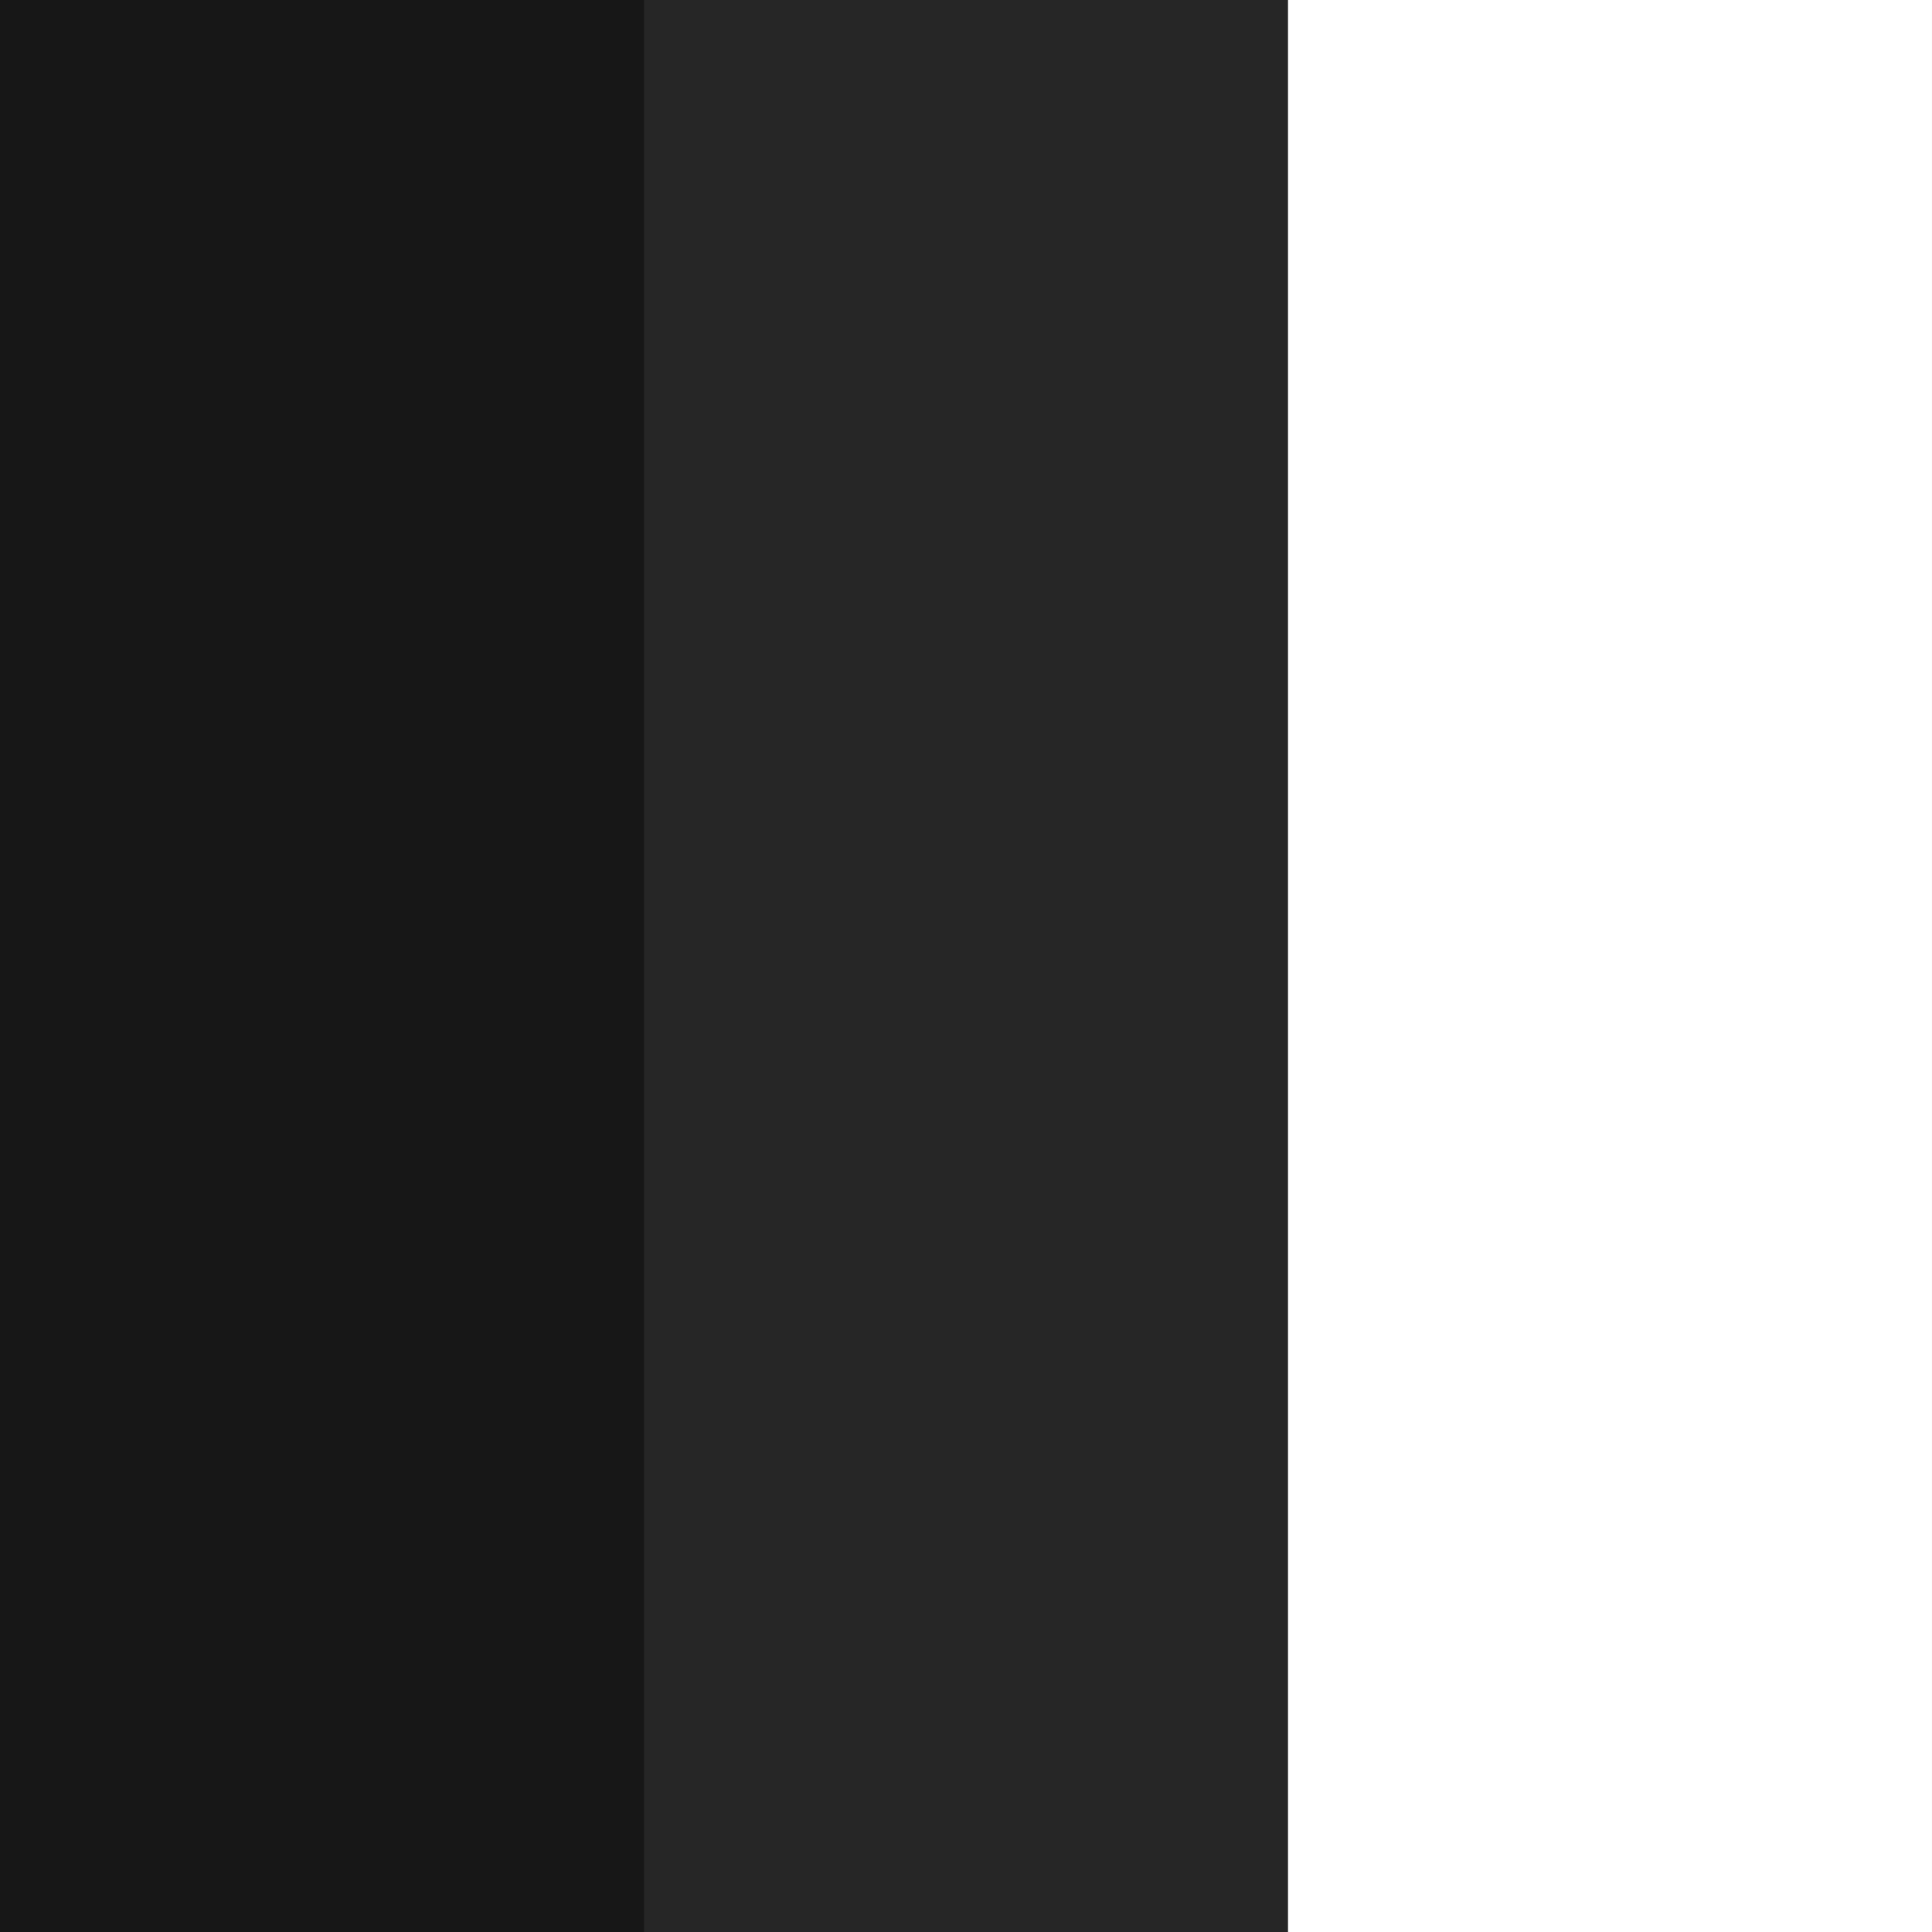
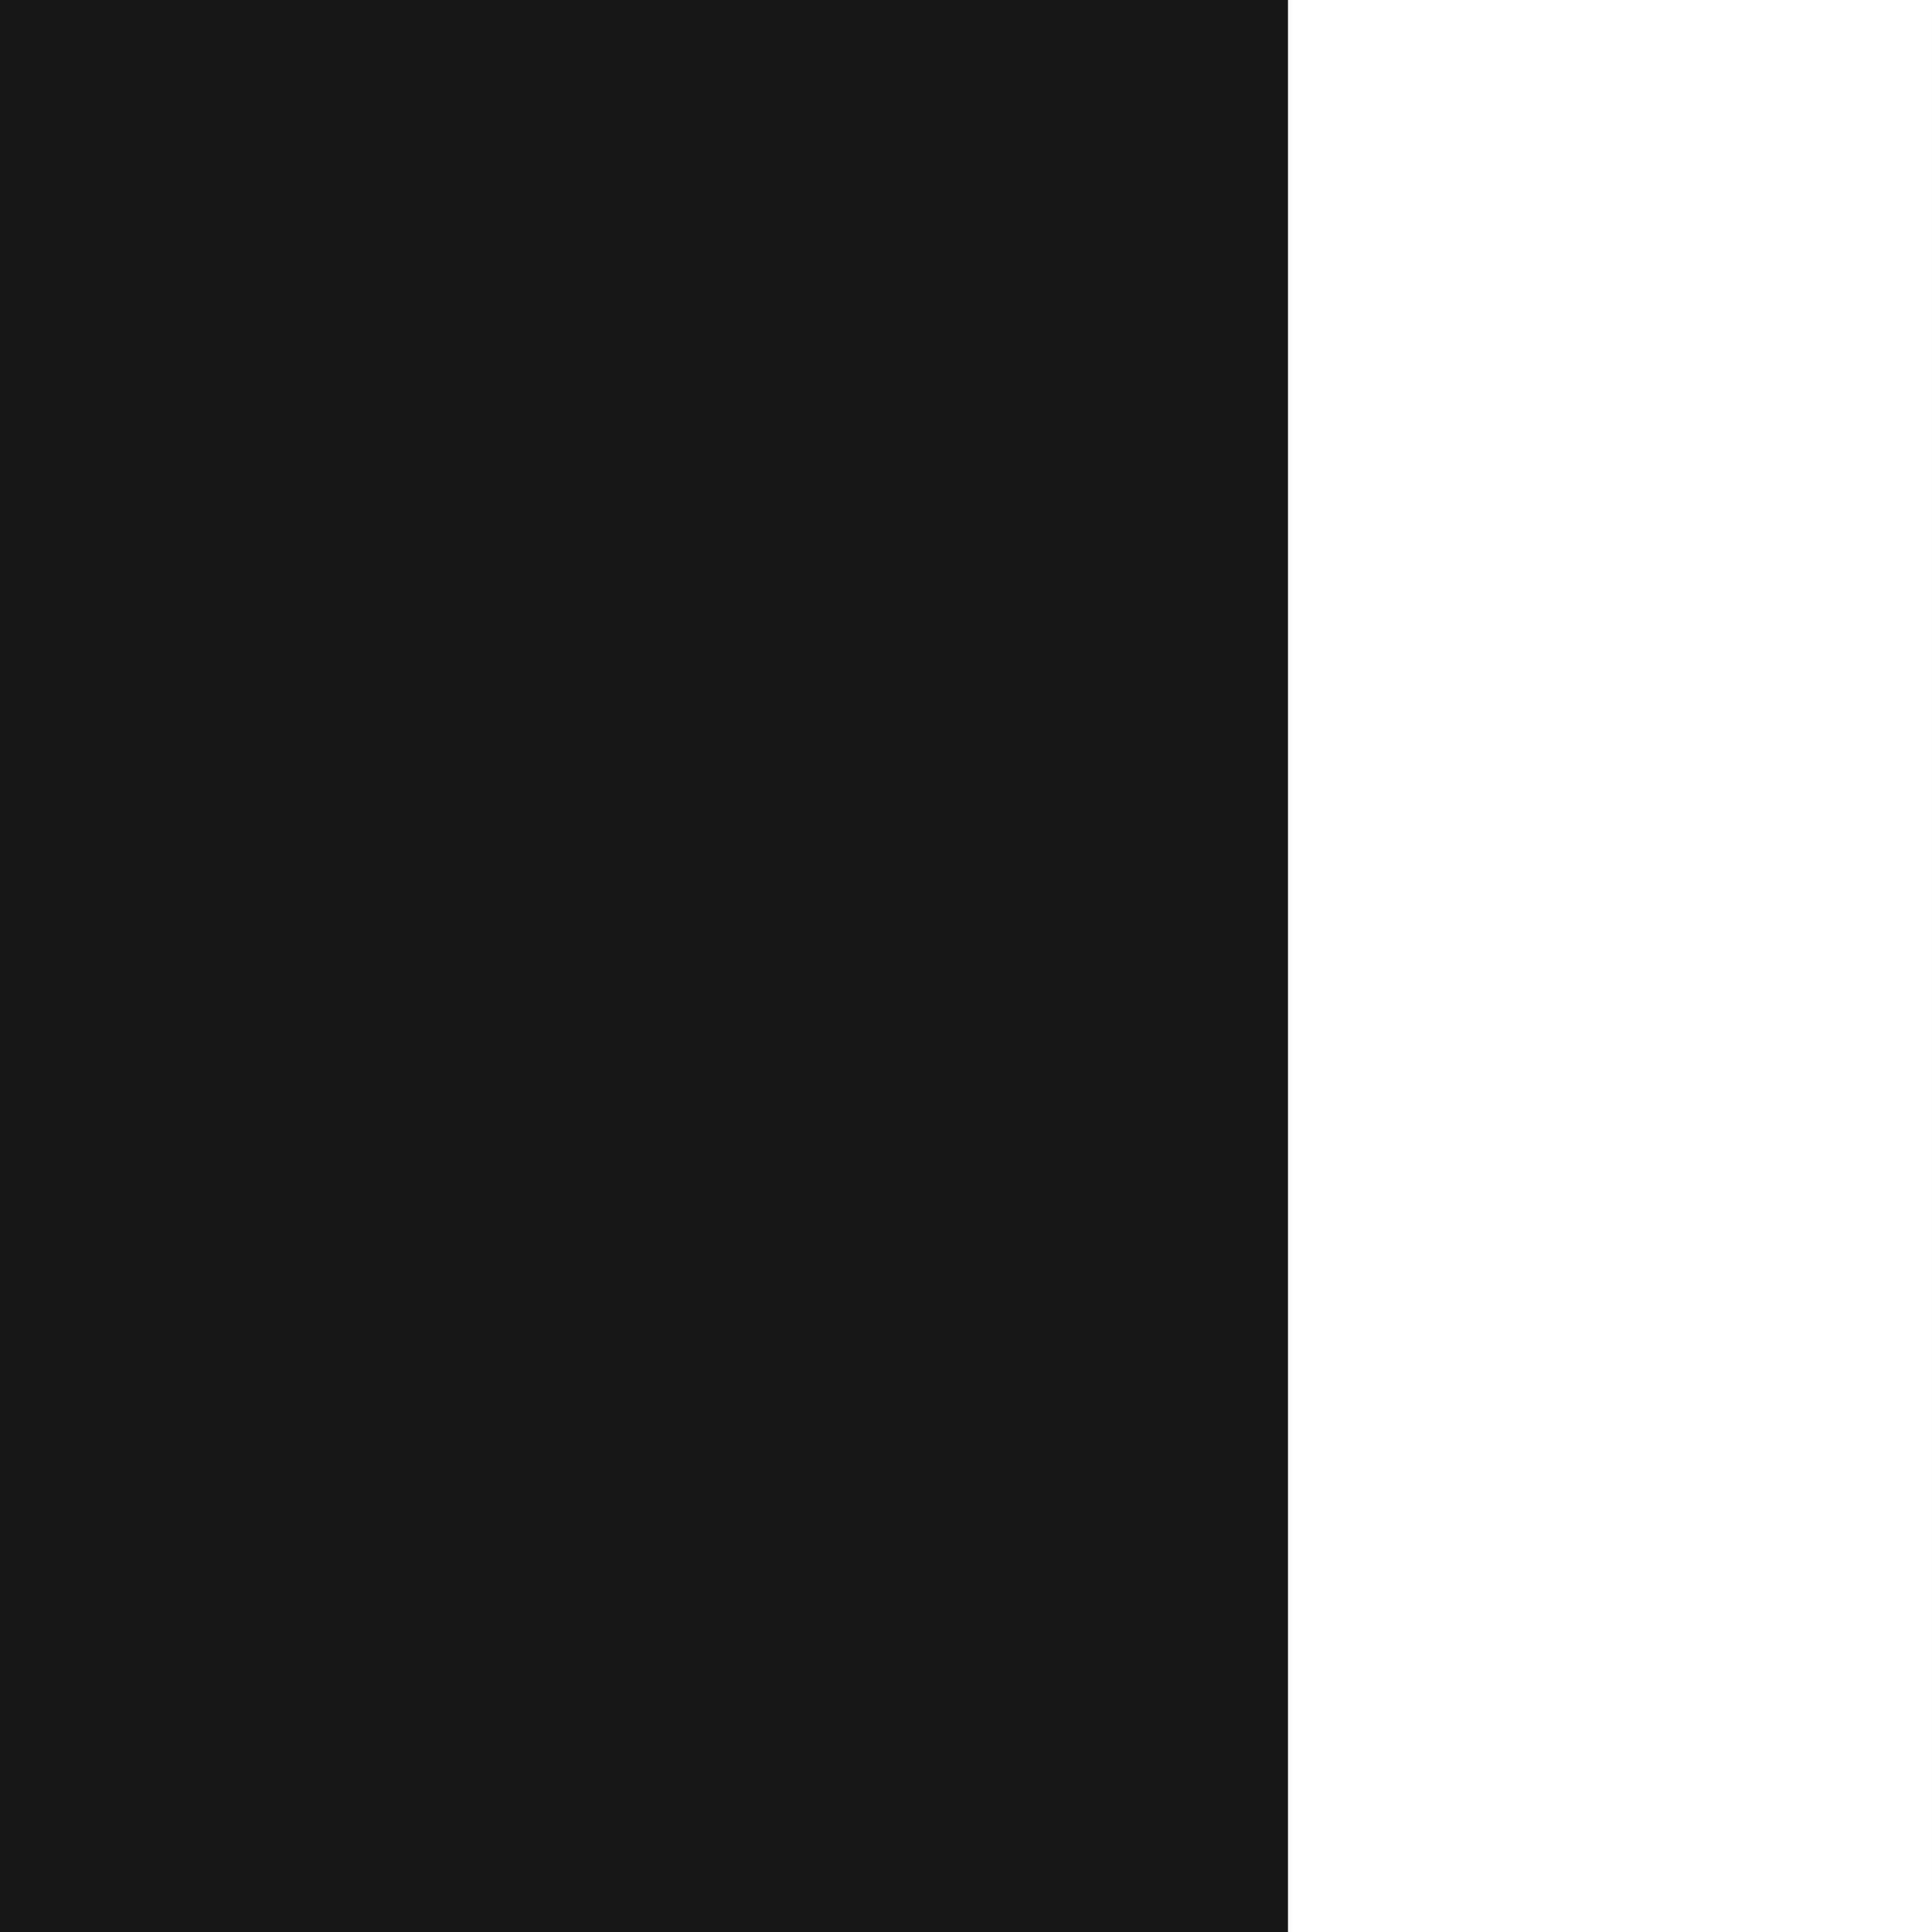
<svg xmlns="http://www.w3.org/2000/svg" width="1558" height="1558" viewBox="0 0 1558 1558" fill="none">
  <rect width="1558" height="1558" fill="#171717" />
  <rect width="519.333" height="1558" fill="#171717" />
-   <rect width="519.333" height="1558" transform="translate(519.336)" fill="#262626" />
  <rect width="519.333" height="1558" transform="translate(1038.66)" fill="white" />
</svg>